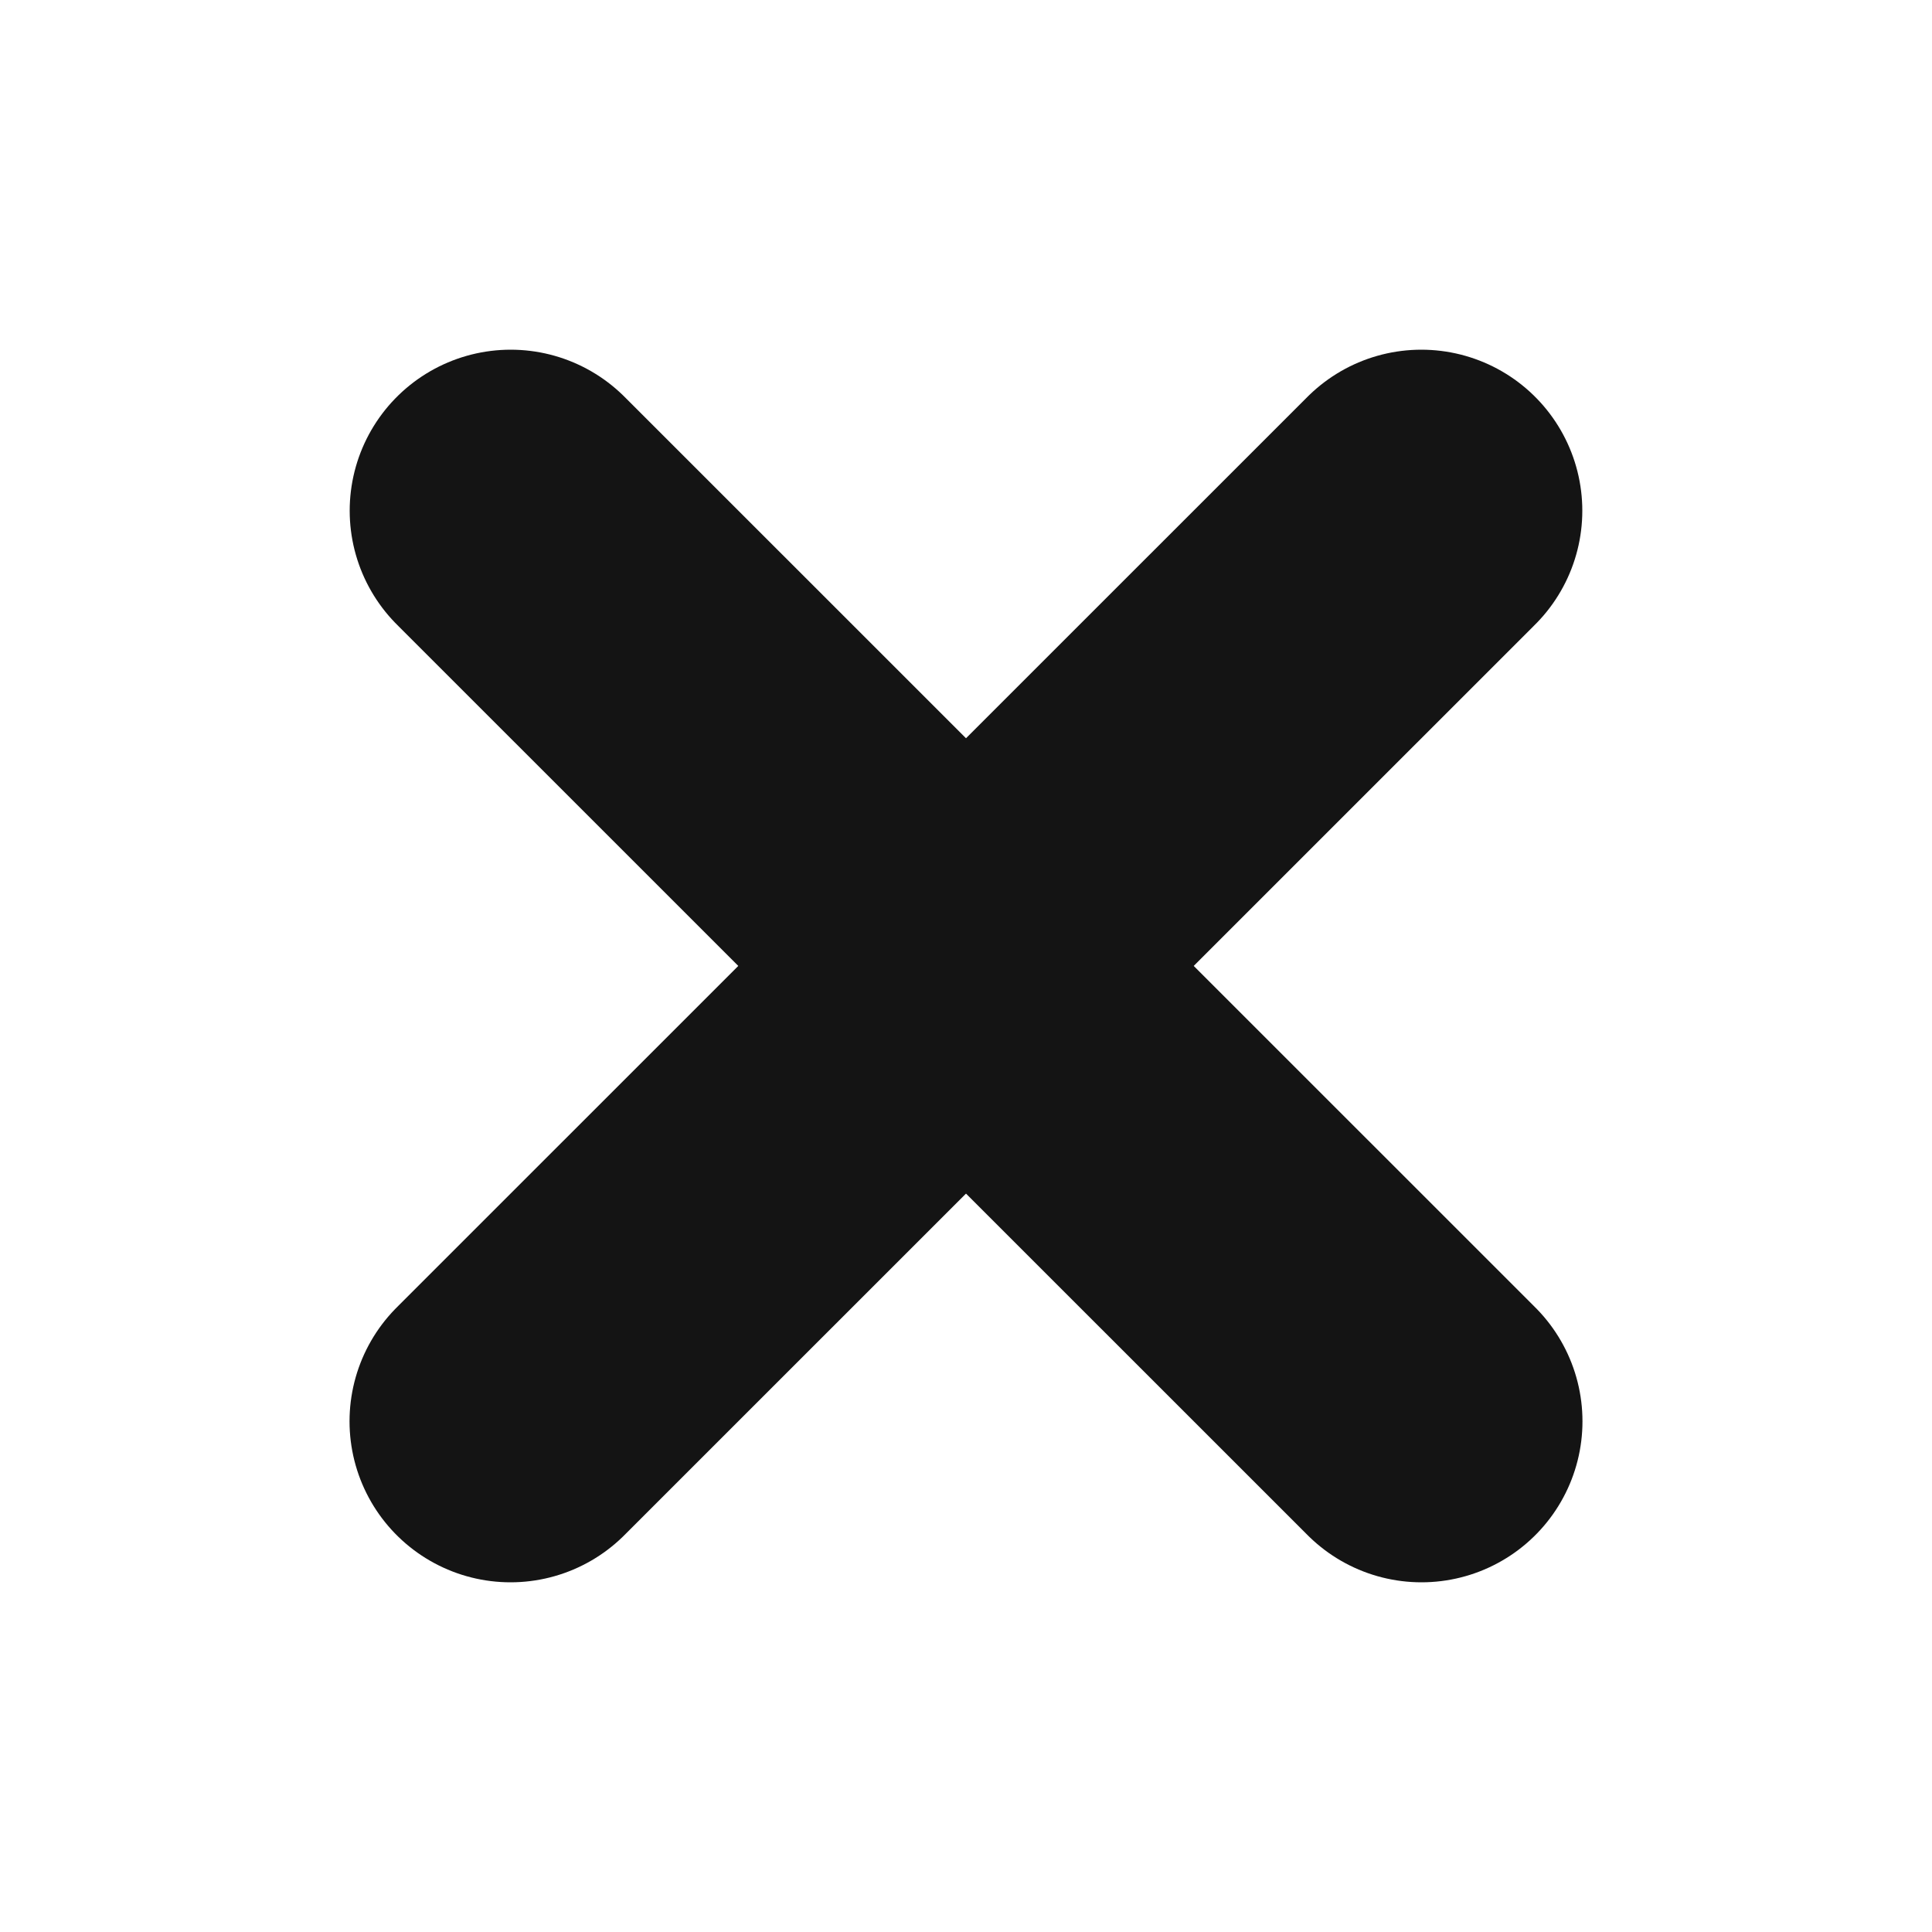
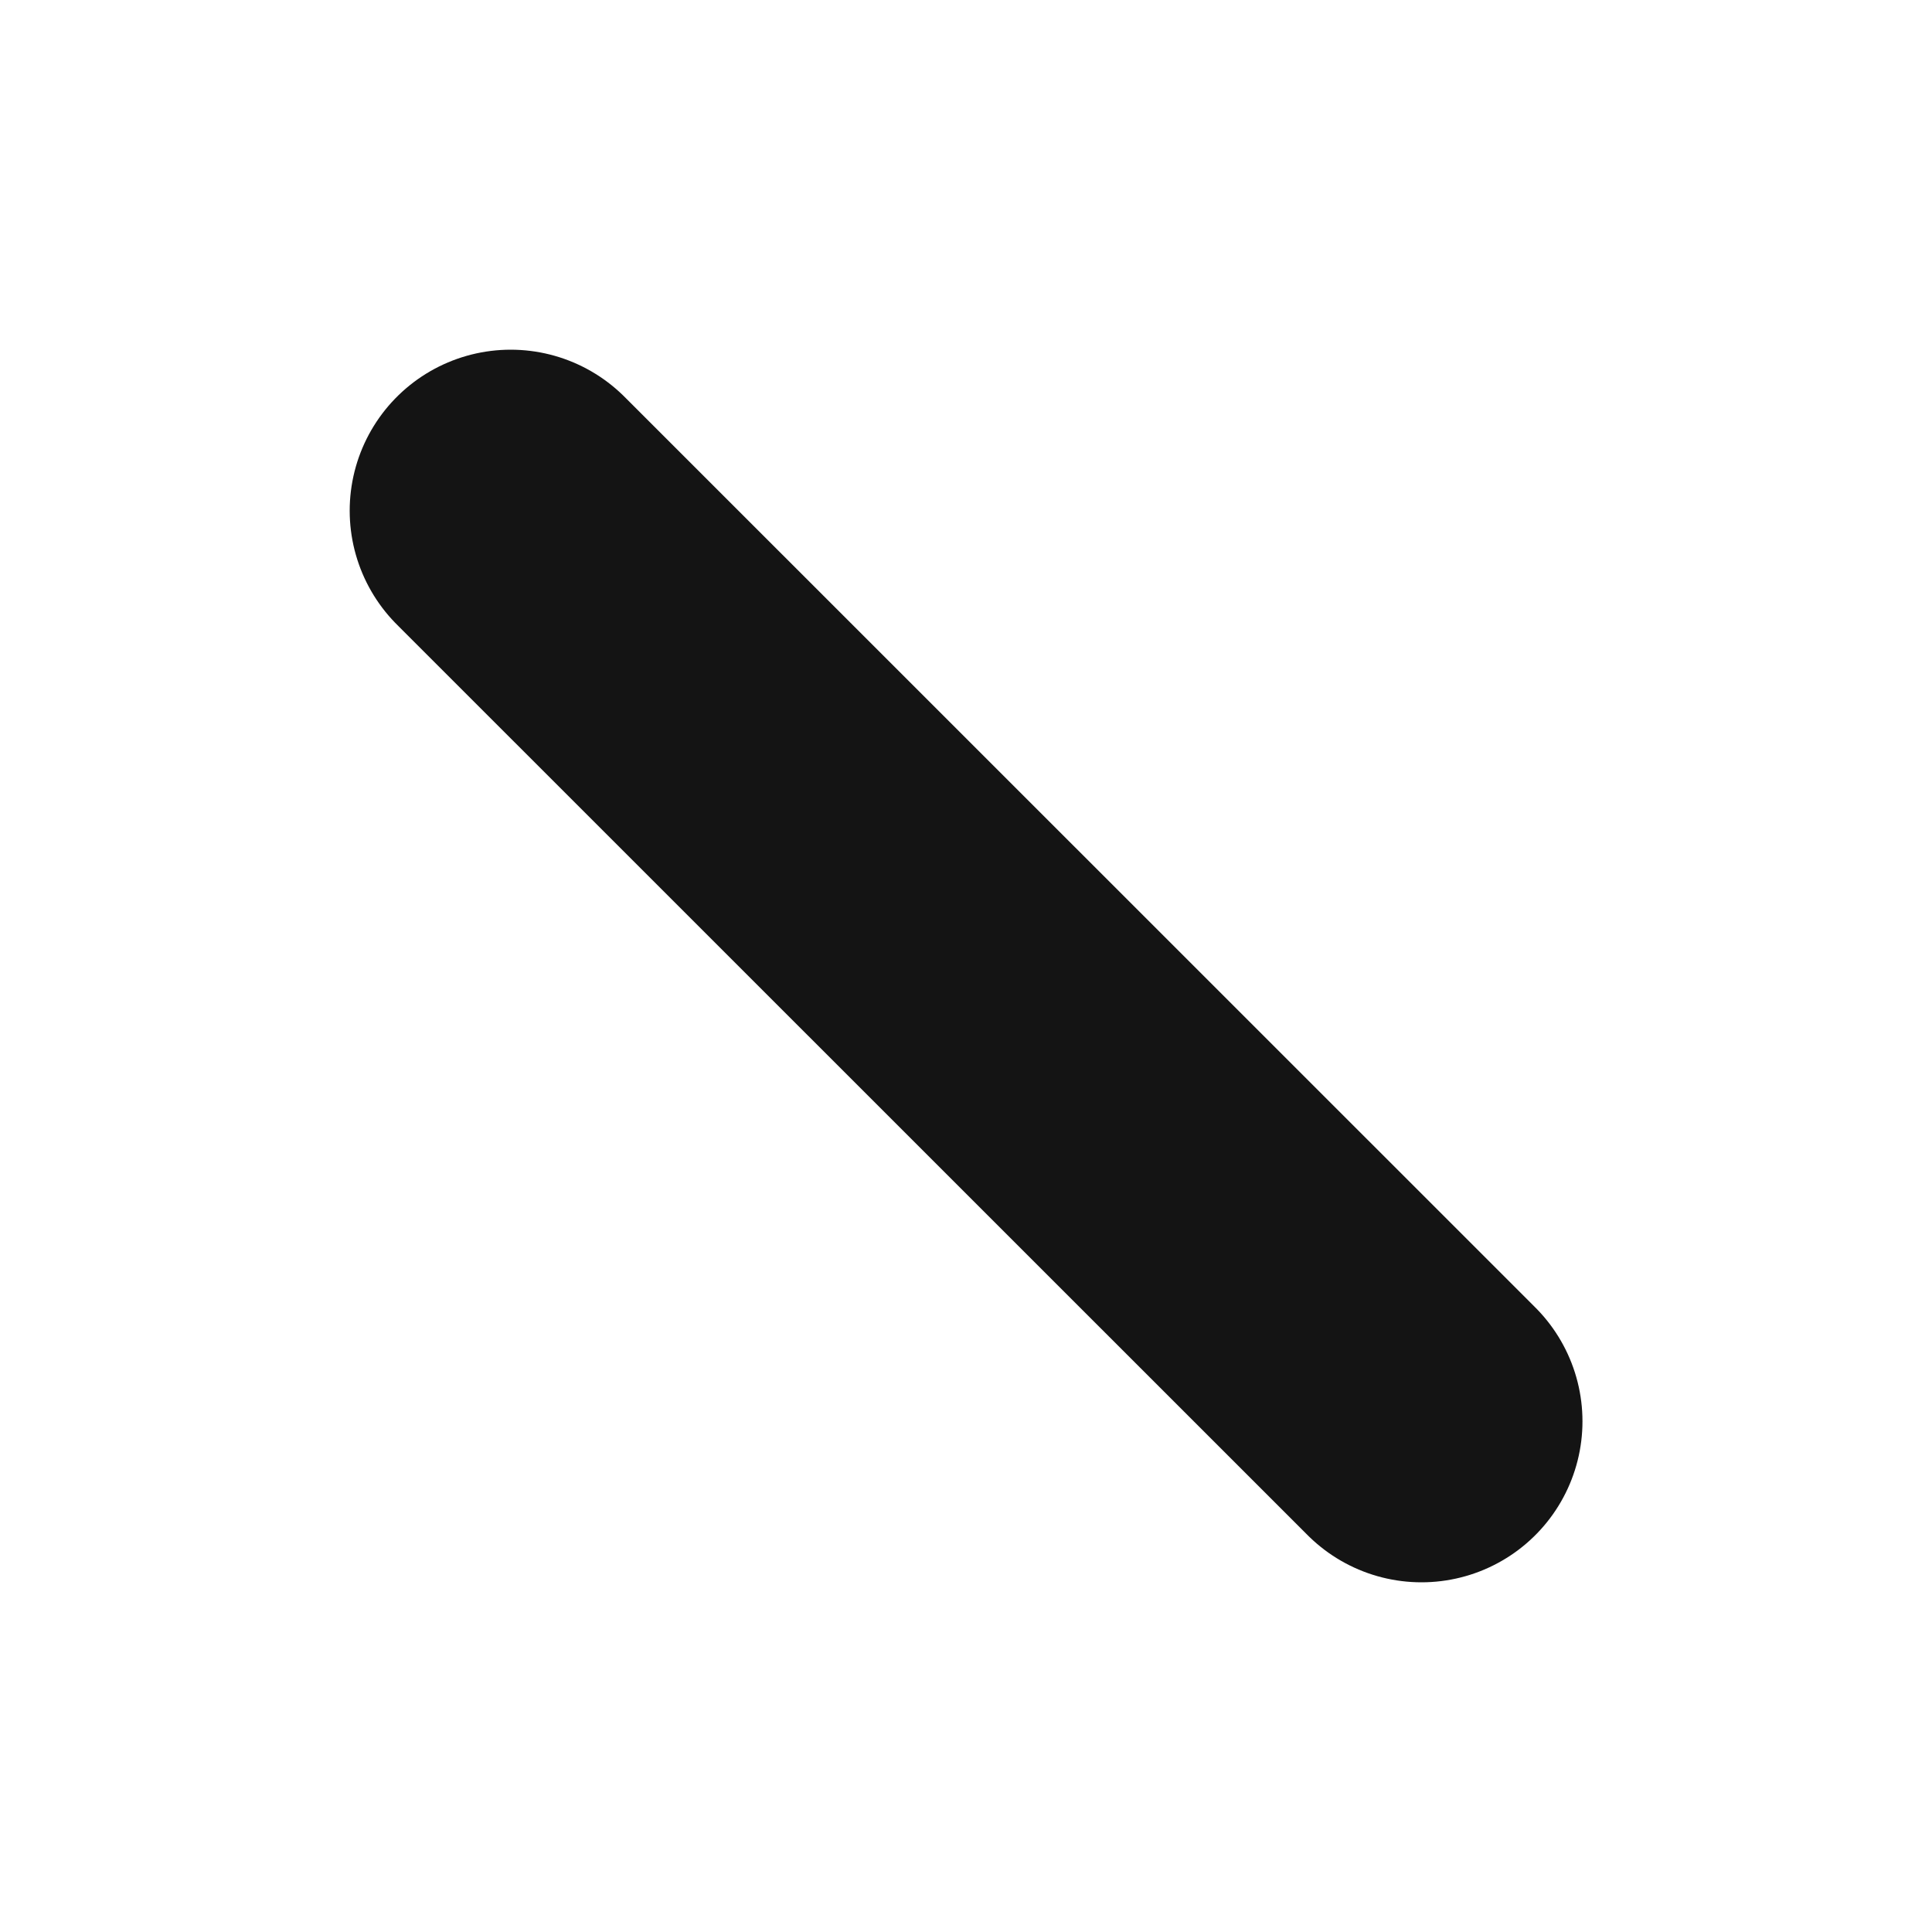
<svg xmlns="http://www.w3.org/2000/svg" width="12" height="12" viewBox="0 0 12 12" fill="none">
-   <path d="M8.828 3.172L3.171 8.828" stroke="#141414" stroke-width="2" stroke-linecap="round" stroke-linejoin="round" />
  <path d="M3.172 3.172L8.829 8.828" stroke="#141414" stroke-width="2" stroke-linecap="round" stroke-linejoin="round" />
</svg>